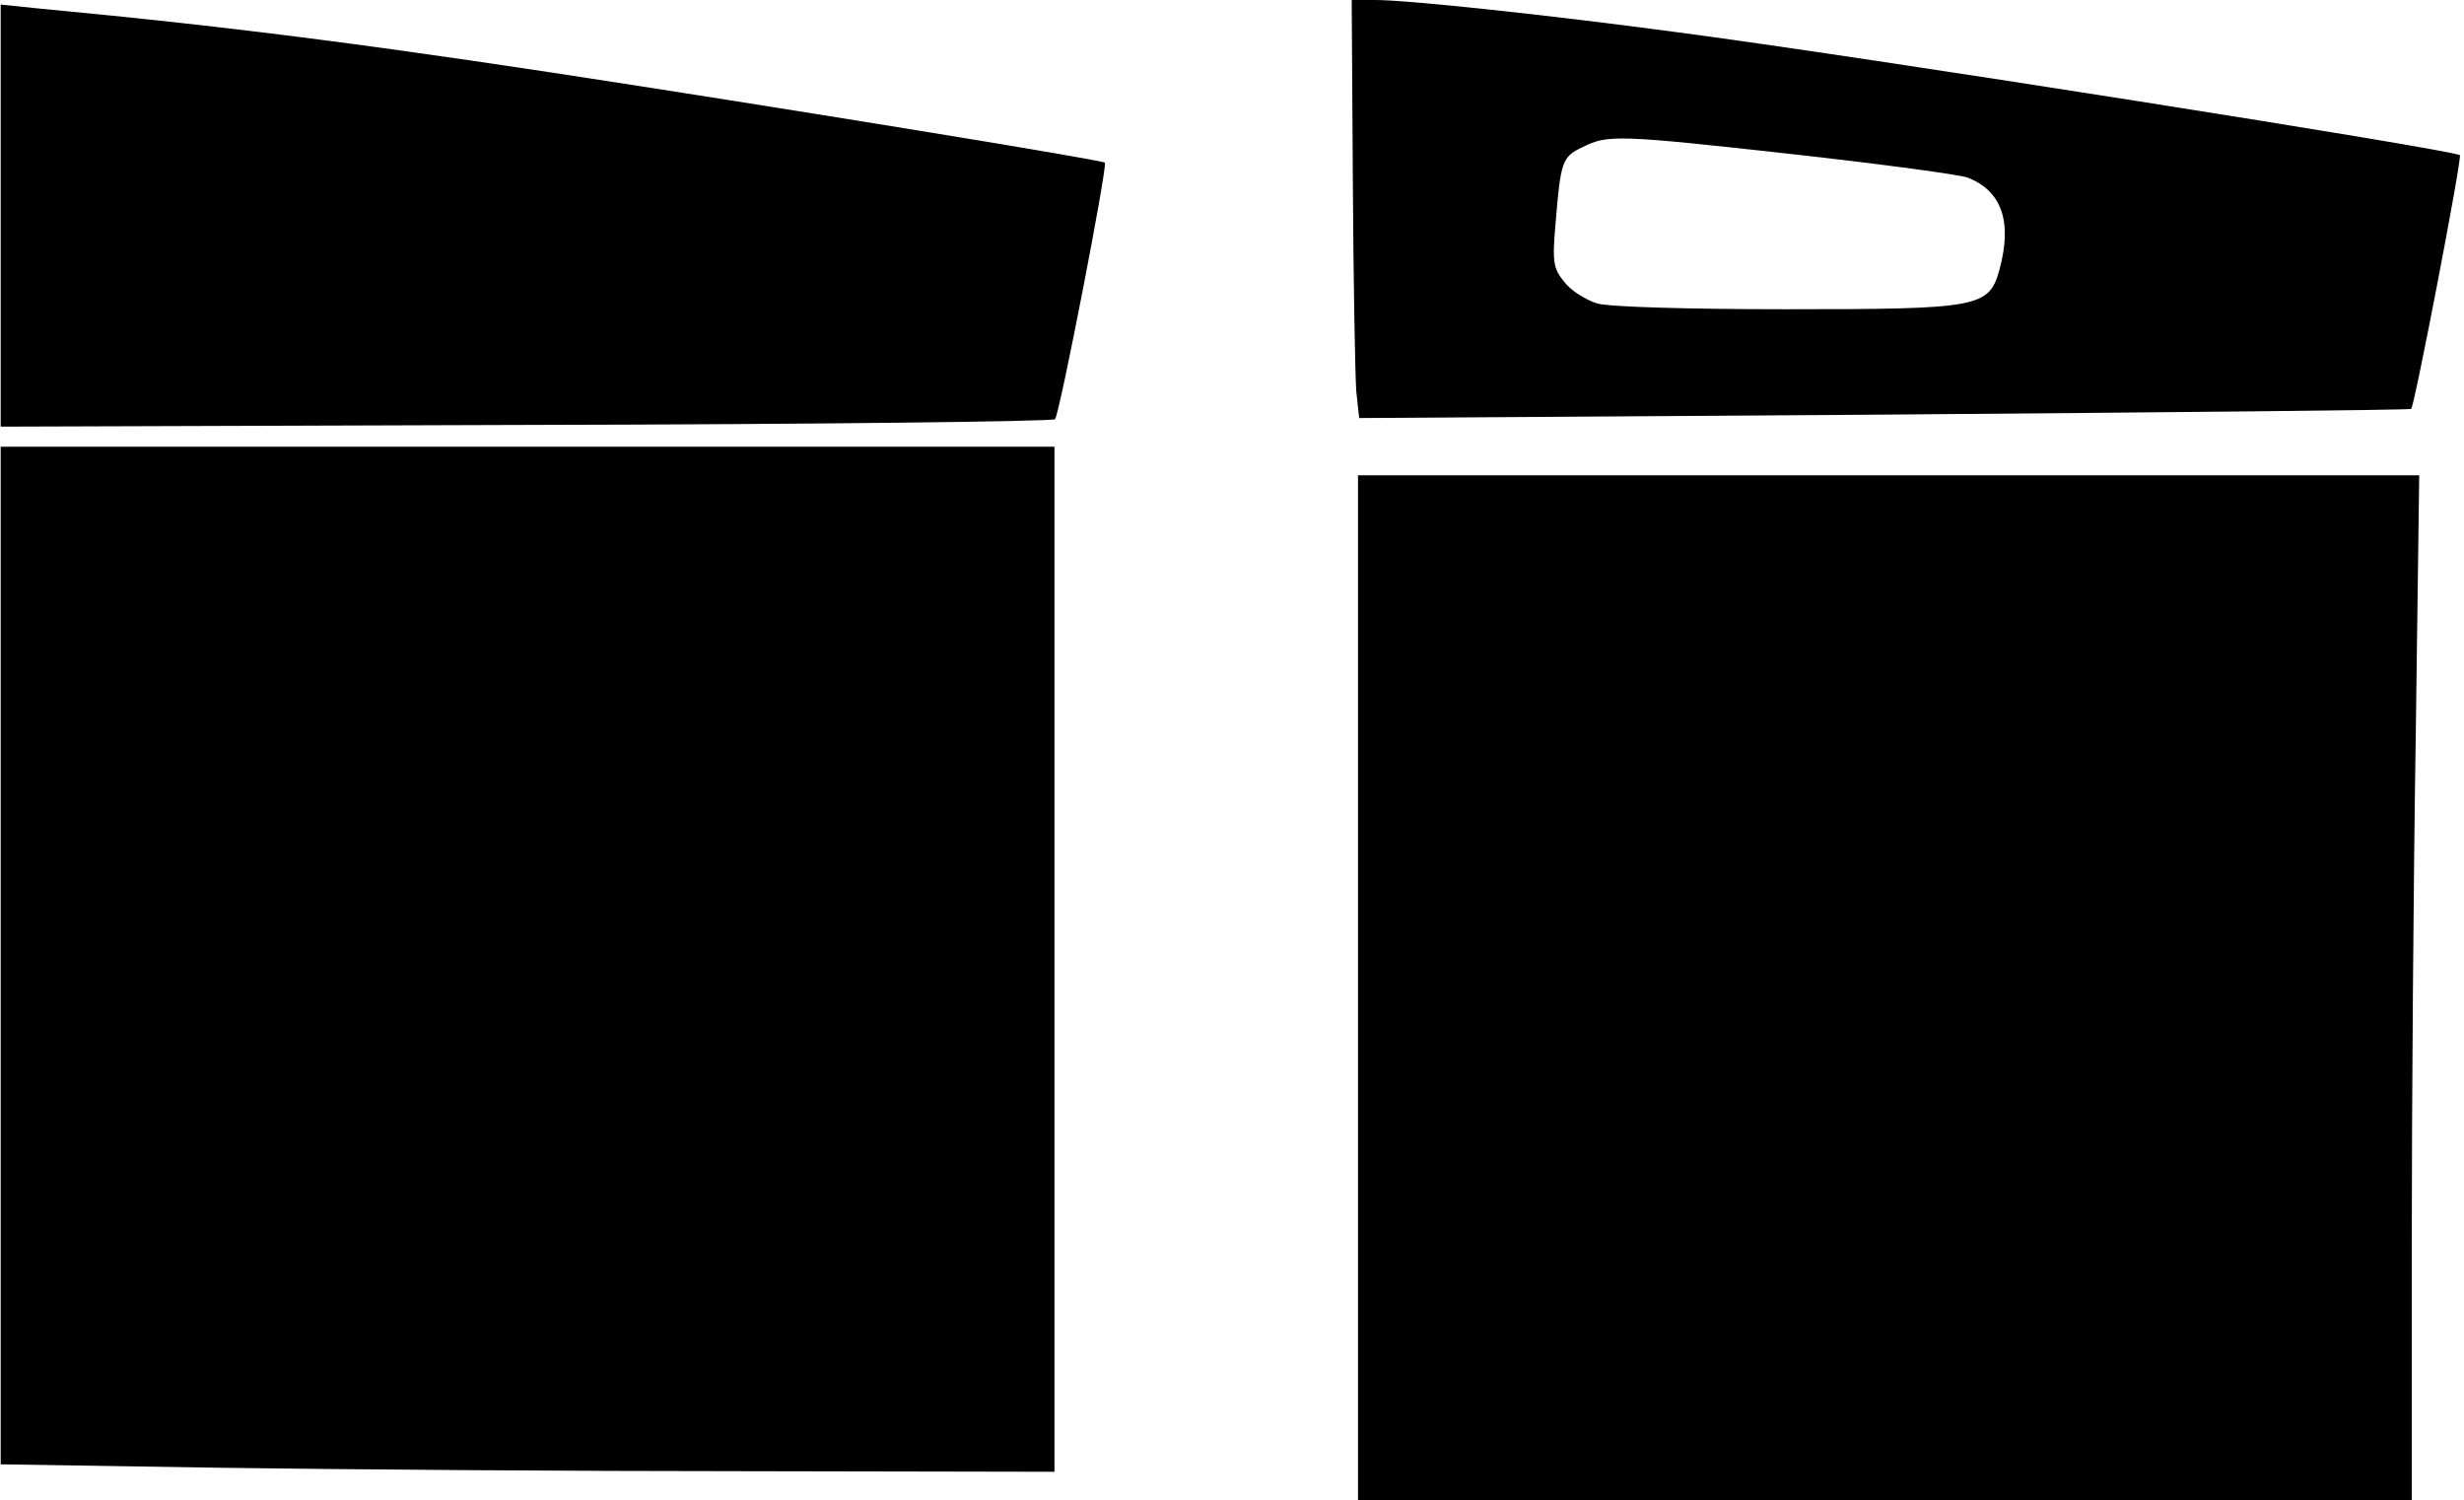
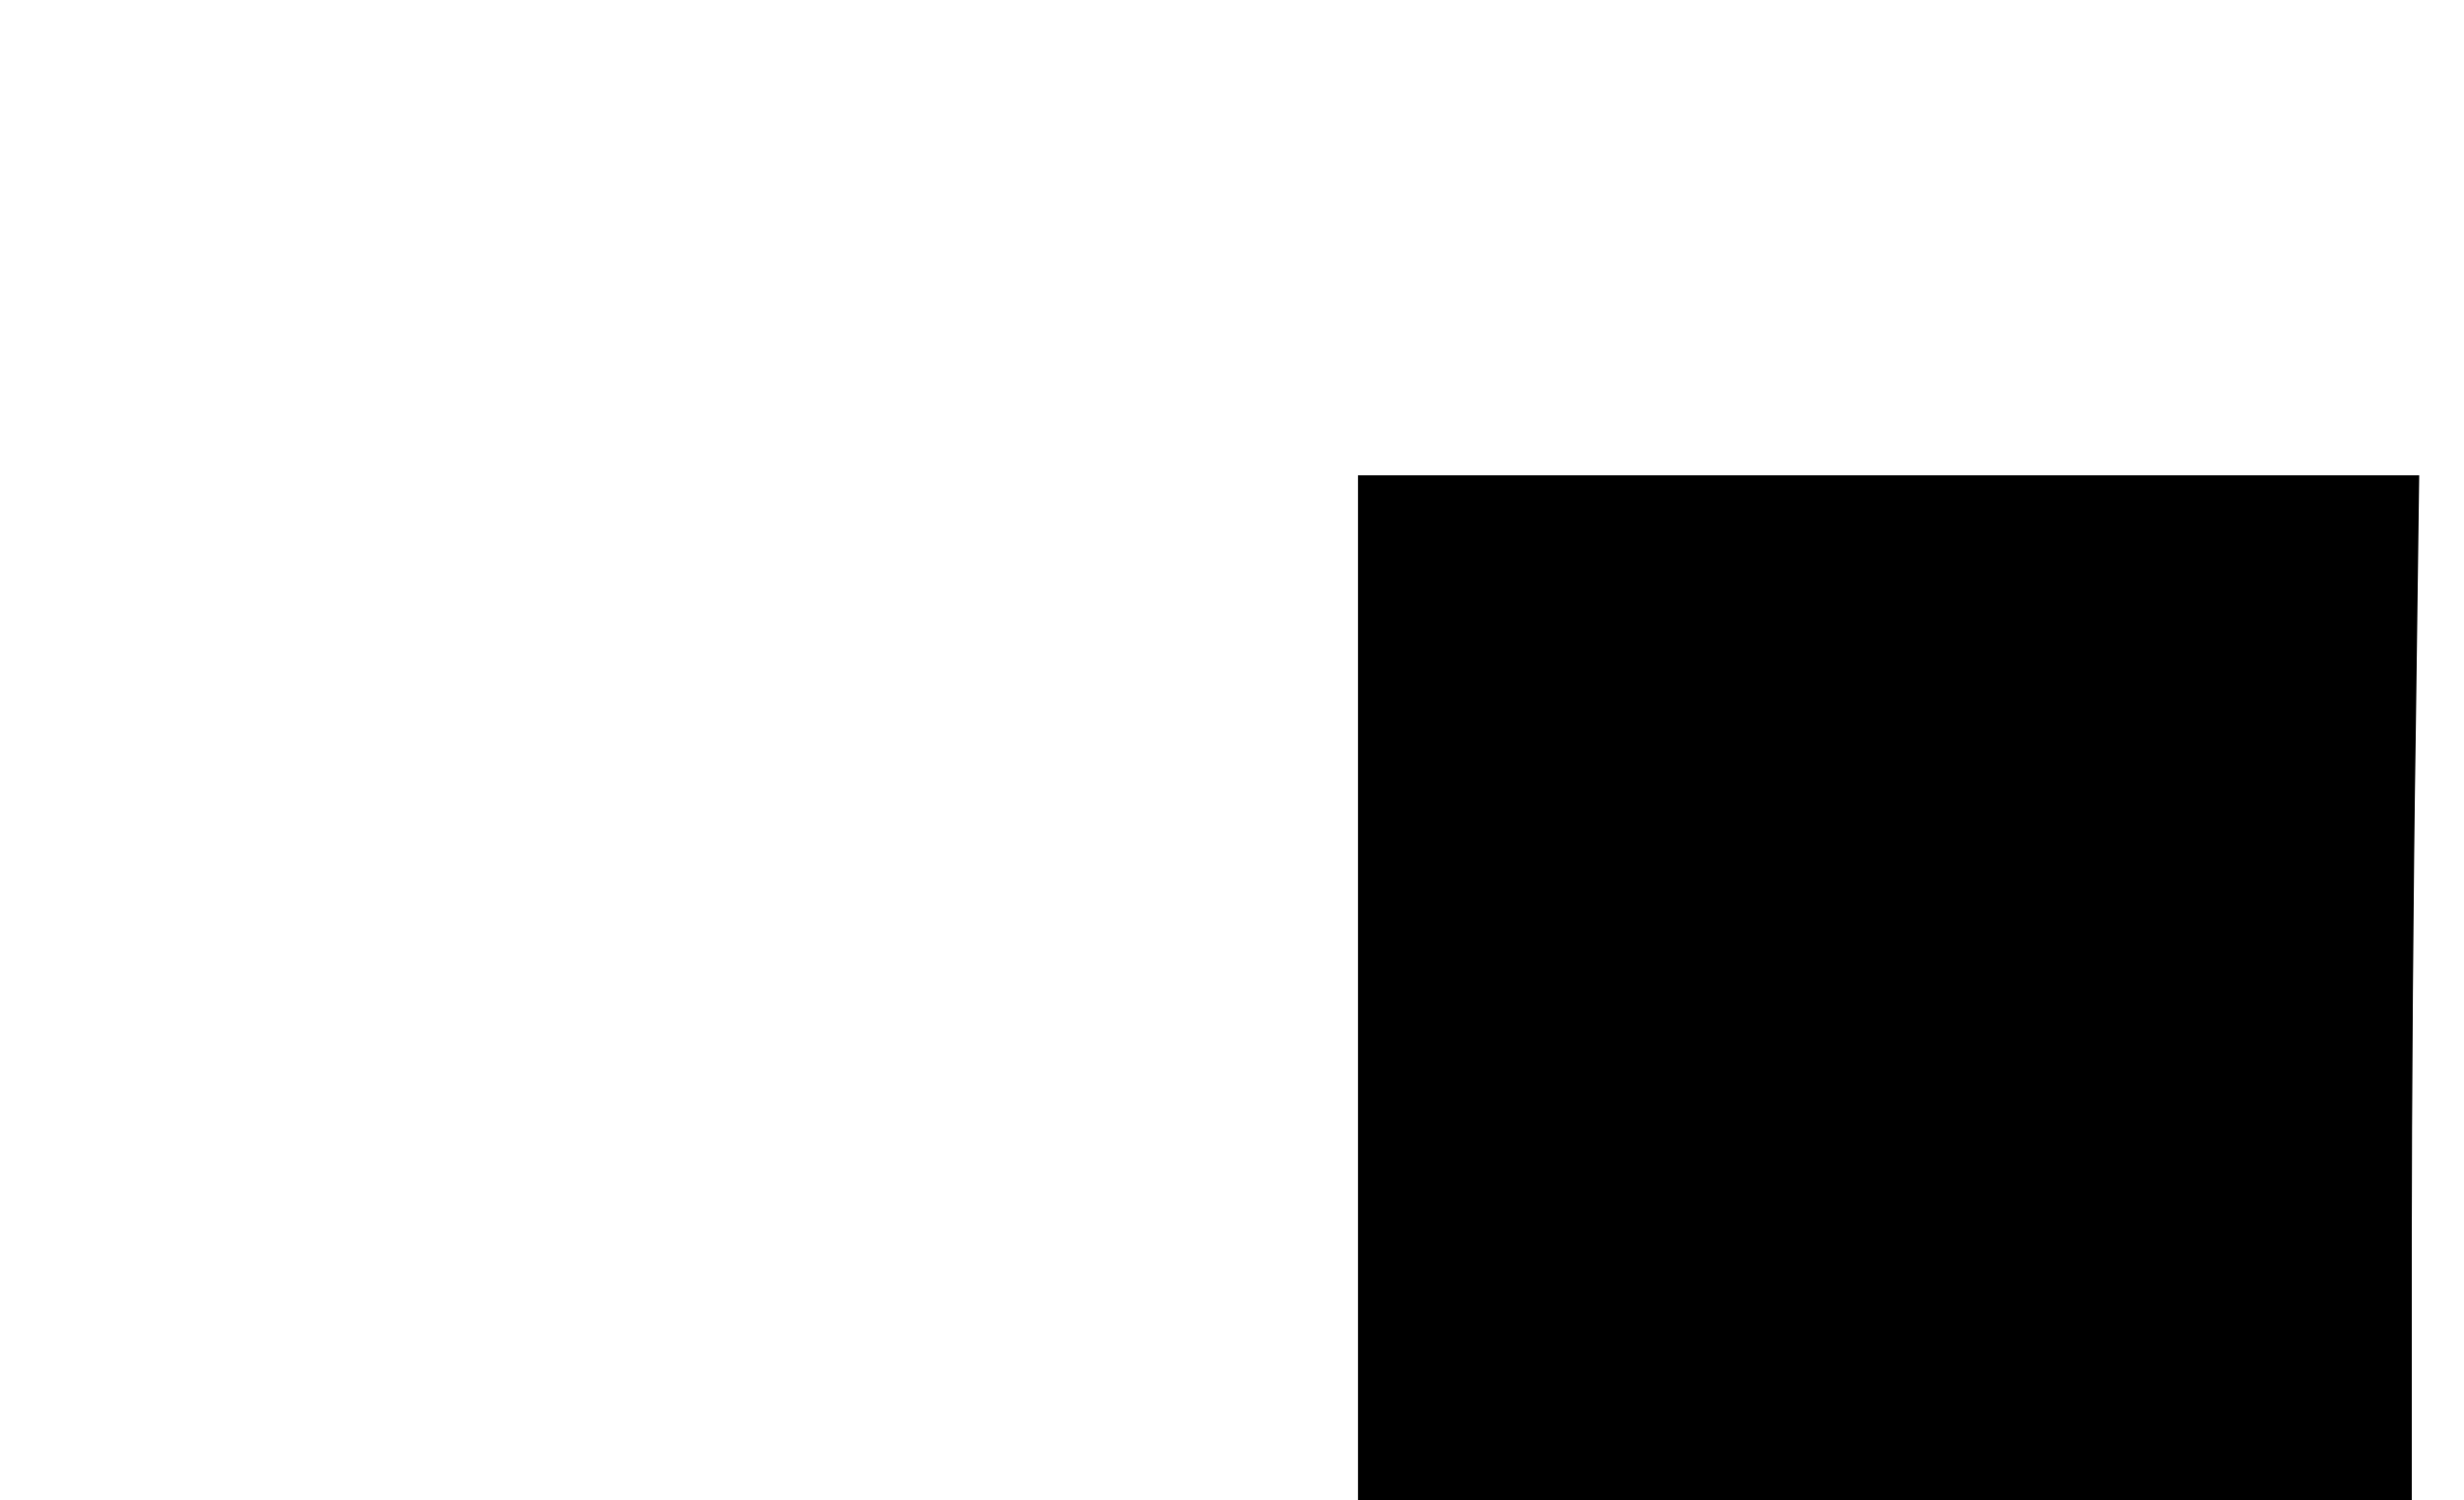
<svg xmlns="http://www.w3.org/2000/svg" version="1.0" width="113.611mm" height="69.185mm" viewBox="0 0 430 262" preserveAspectRatio="xMidYMid meet">
  <g transform="translate(0,262) scale(0.1,-0.1)" fill="#000000" stroke="none">
-     <path d="M2361 2303 c1 -175 4 -339 6 -366 l5 -47 917 6 c504 4 918 8 920 10 6 6 89 438 85 443 -9 9 -1047 173 -1369 215 -224 30 -468 56 -525 56 l-41 0 2 -317z m775 47 c151 -17 285 -35 298 -40 60 -23 79 -77 56 -161 -18 -66 -36 -69 -372 -69 -170 0 -309 4 -330 10 -20 6 -47 23 -58 38 -19 23 -21 35 -15 102 9 108 11 116 47 133 44 22 59 22 374 -13z" />
-     <path d="M0 2243 l0 -368 917 3 c505 1 921 6 924 10 8 9 92 442 87 448 -5 4 -392 68 -808 133 -441 69 -711 104 -1052 136 l-68 7 0 -369z" />
-     <path d="M0 951 l0 -888 383 -6 c210 -3 624 -6 920 -6 l537 -1 0 895 0 895 -920 0 -920 0 0 -889z" />
    <path d="M2370 895 l0 -895 920 0 920 0 0 443 c0 243 3 646 7 895 l6 452 -927 0 -926 0 0 -895z" />
  </g>
</svg>